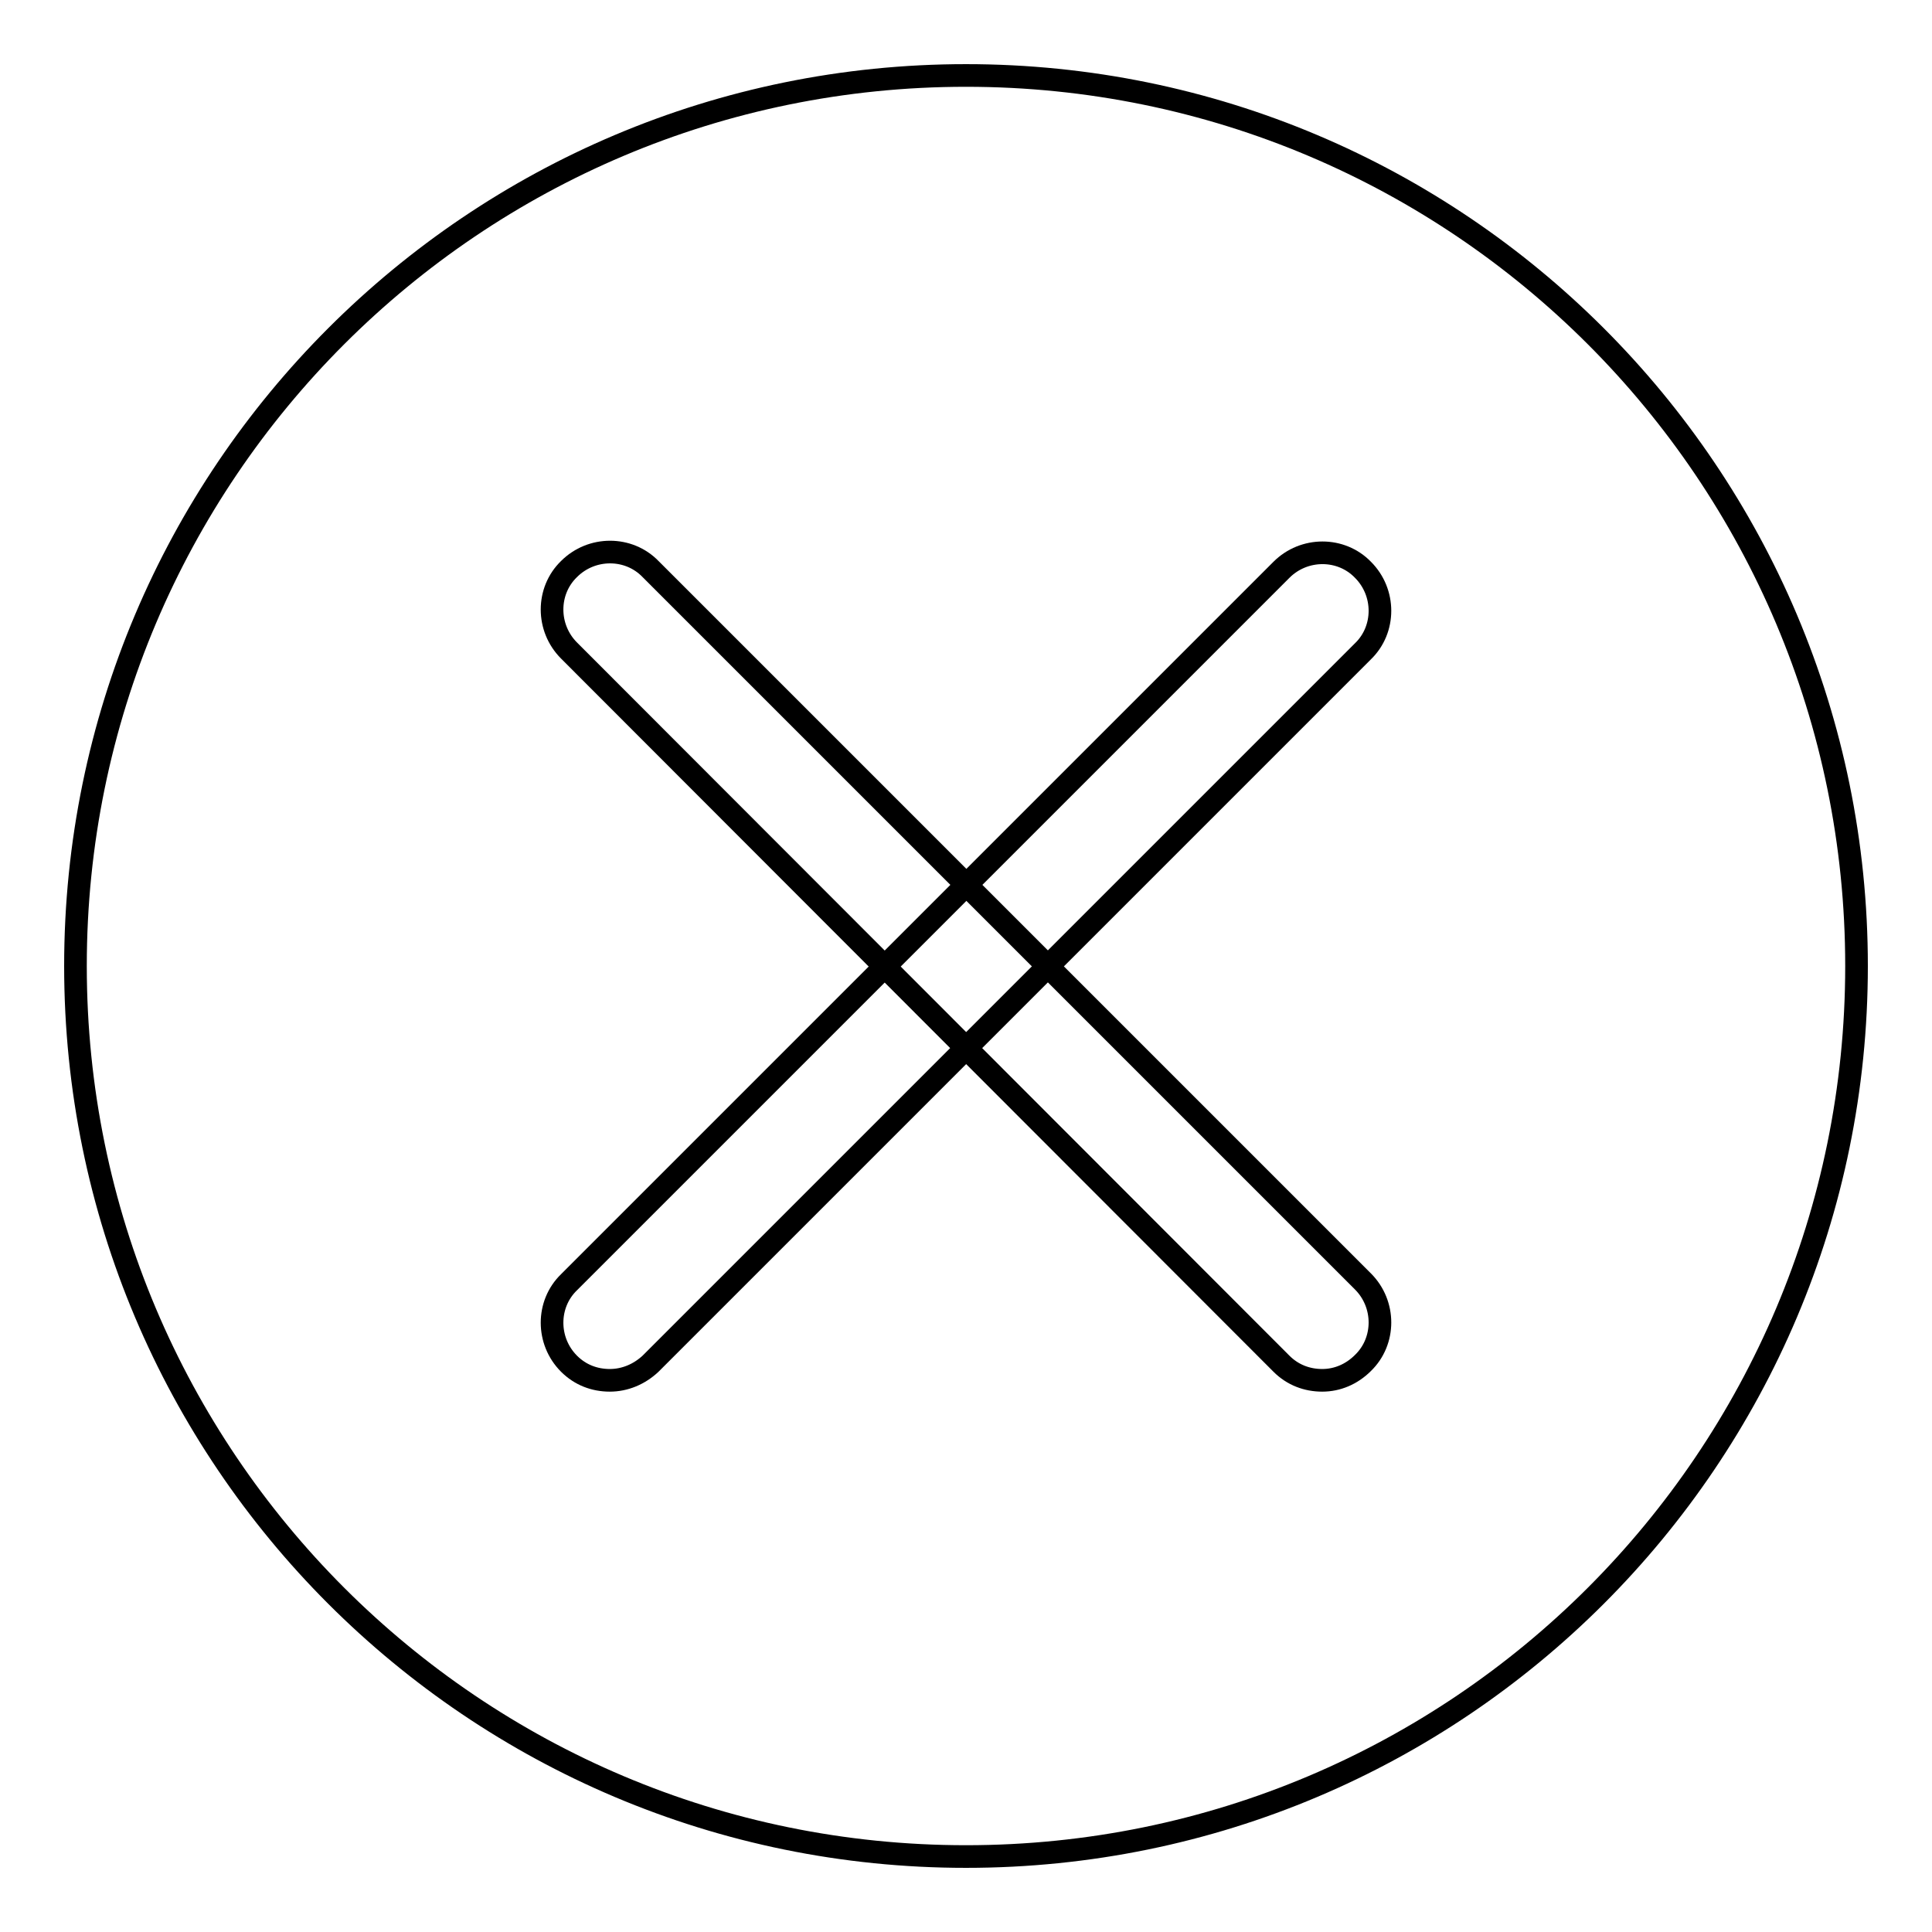
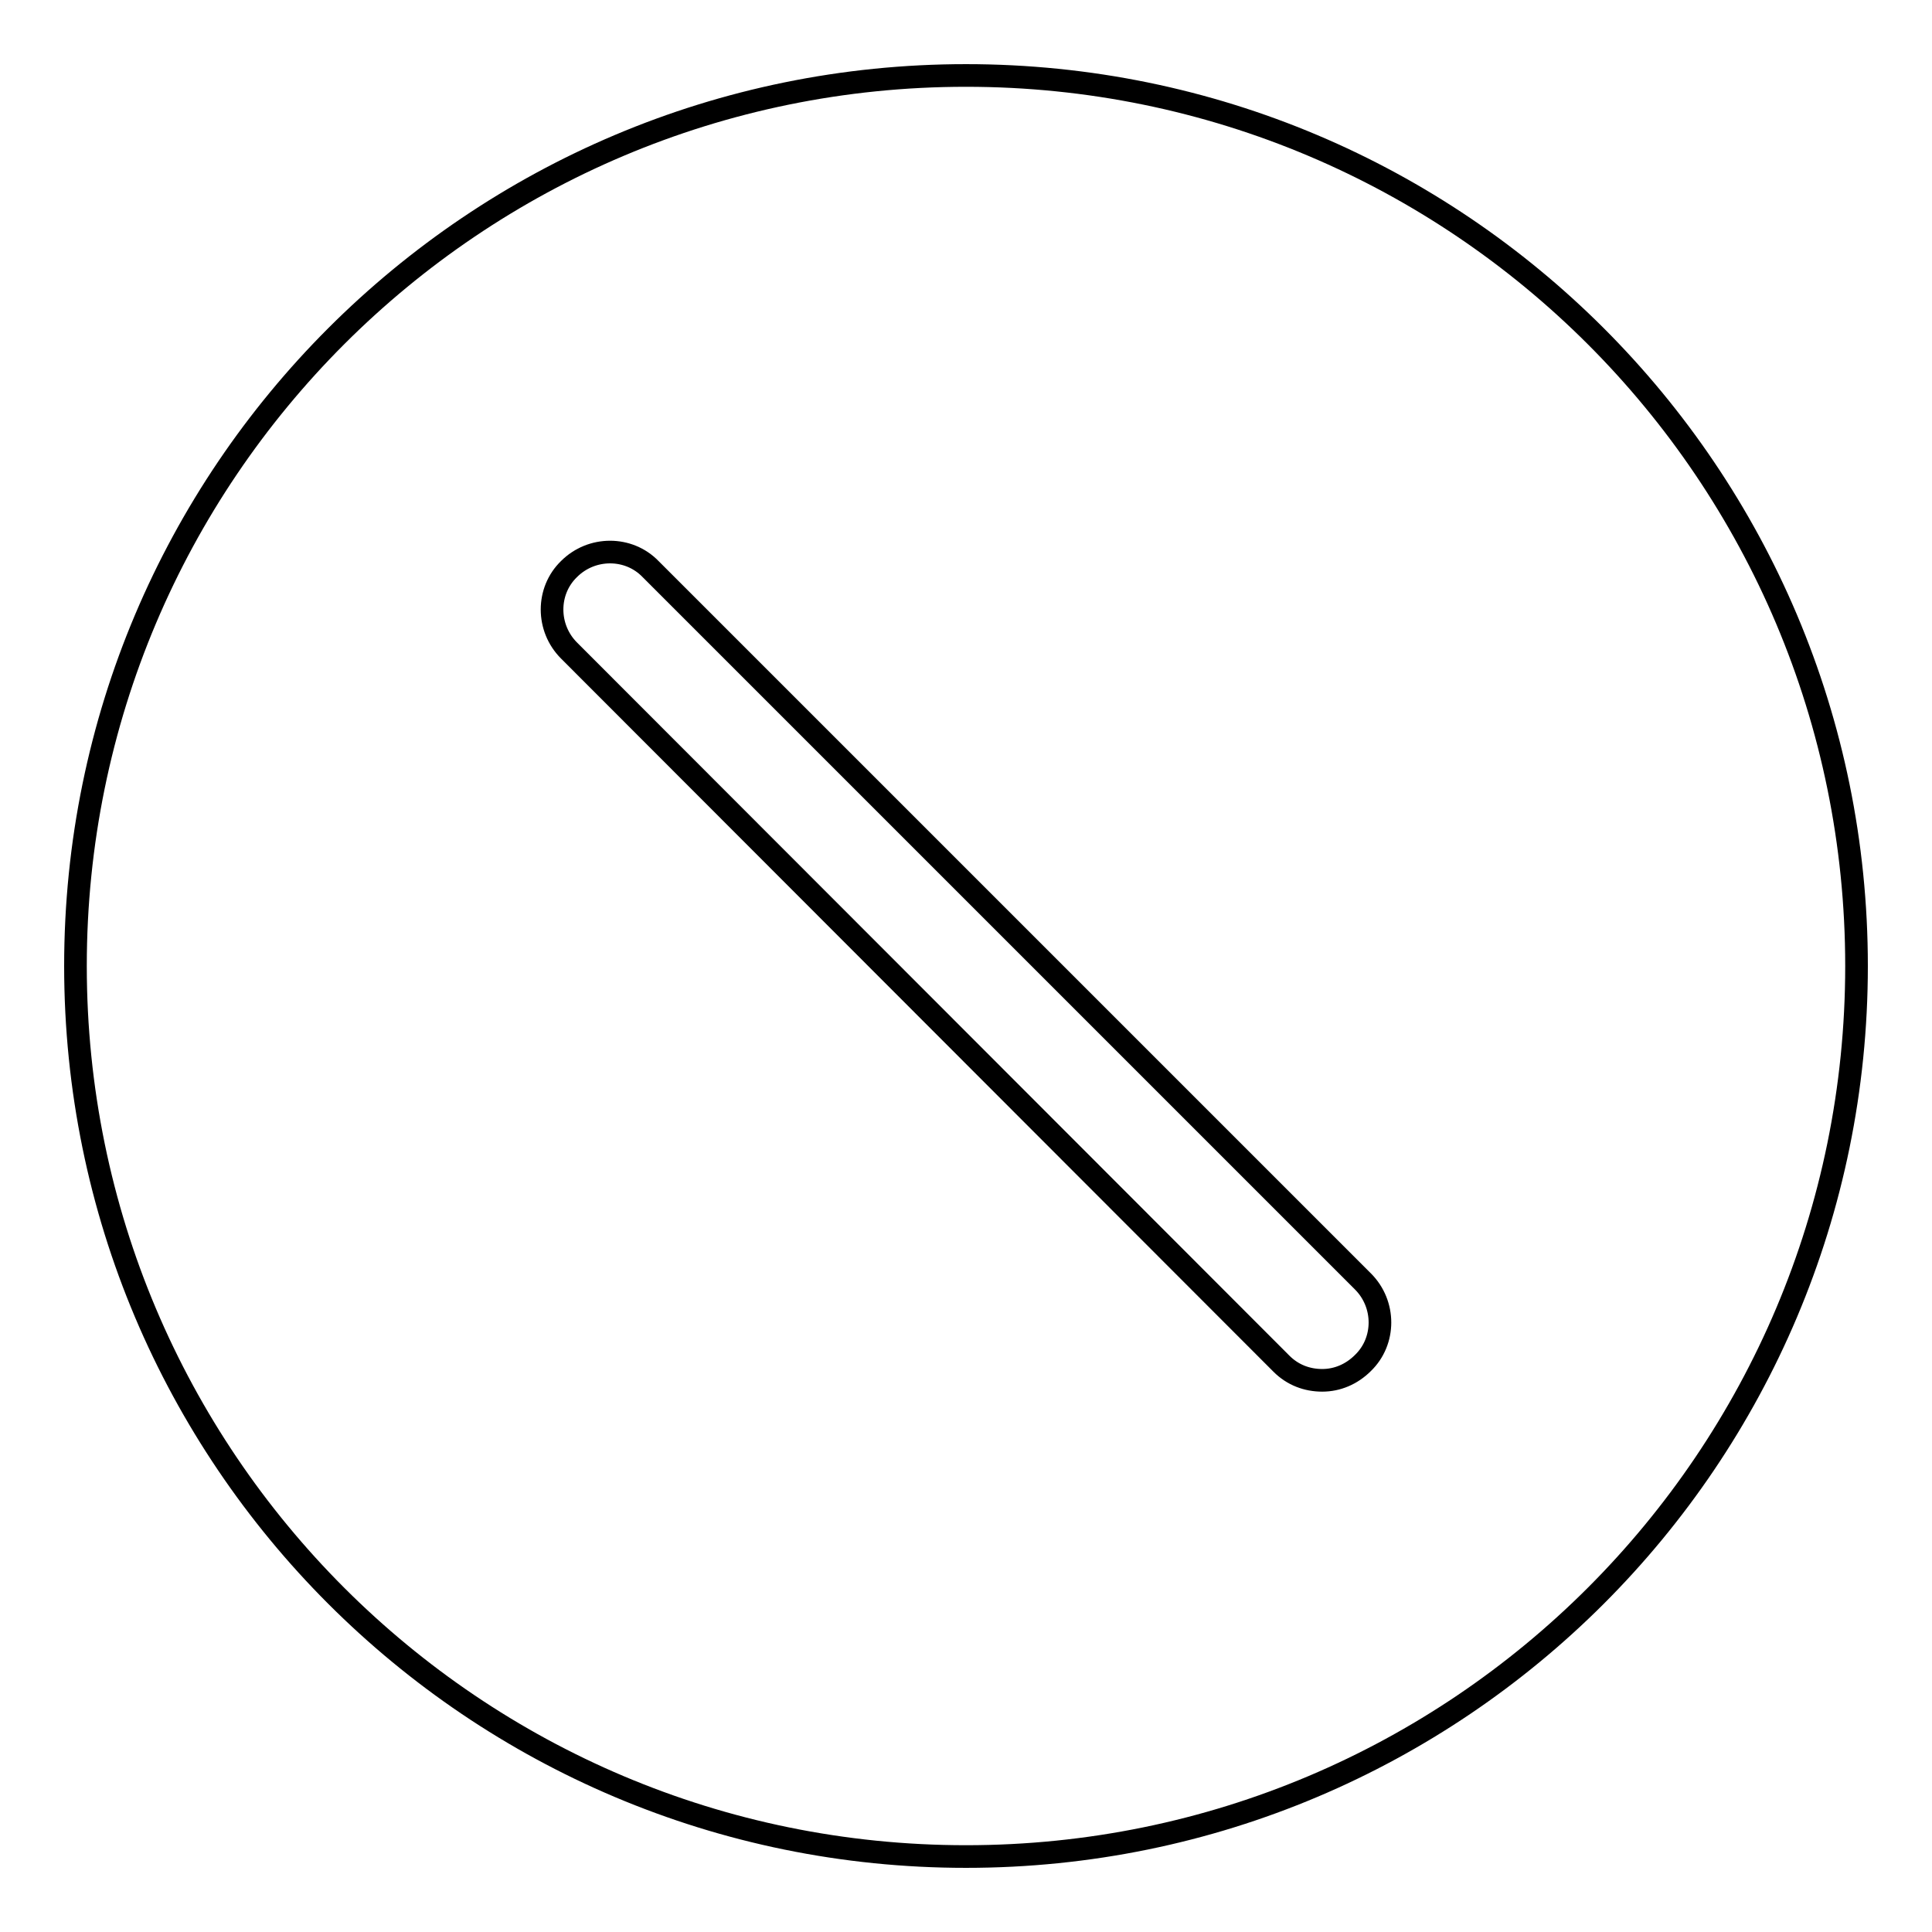
<svg xmlns="http://www.w3.org/2000/svg" version="1.1" x="0px" y="0px" viewBox="0 0 256 256" enable-background="new 0 0 256 256" xml:space="preserve">
  <g>
    <g>
      <path stroke-width="3" fill-opacity="0" stroke="#000000" d="M10,128c0,65.2,52.8,118,118,118c65.2,0,118-52.8,118-118c0-65.2-52.8-118-118-118C62.8,10,10,62.8,10,128z" />
      <path stroke-width="3" fill-opacity="0" stroke="#000000" d="M175.2,182.9c-2,0-3.9-0.7-5.4-2.2L75.4,86.2c-3-3-3-7.9,0-10.8c3-3,7.9-3,10.8,0l94.4,94.4c3,3,3,7.9,0,10.8C179.1,182.1,177.2,182.9,175.2,182.9z" />
-       <path stroke-width="3" fill-opacity="0" stroke="#000000" d="M80.8,182.9c-2,0-3.9-0.7-5.4-2.2c-3-3-3-7.9,0-10.8l94.4-94.4c3-3,7.9-3,10.8,0c3,3,3,7.9,0,10.8l-94.4,94.4C84.7,182.1,82.8,182.9,80.8,182.9z" />
    </g>
  </g>
</svg>